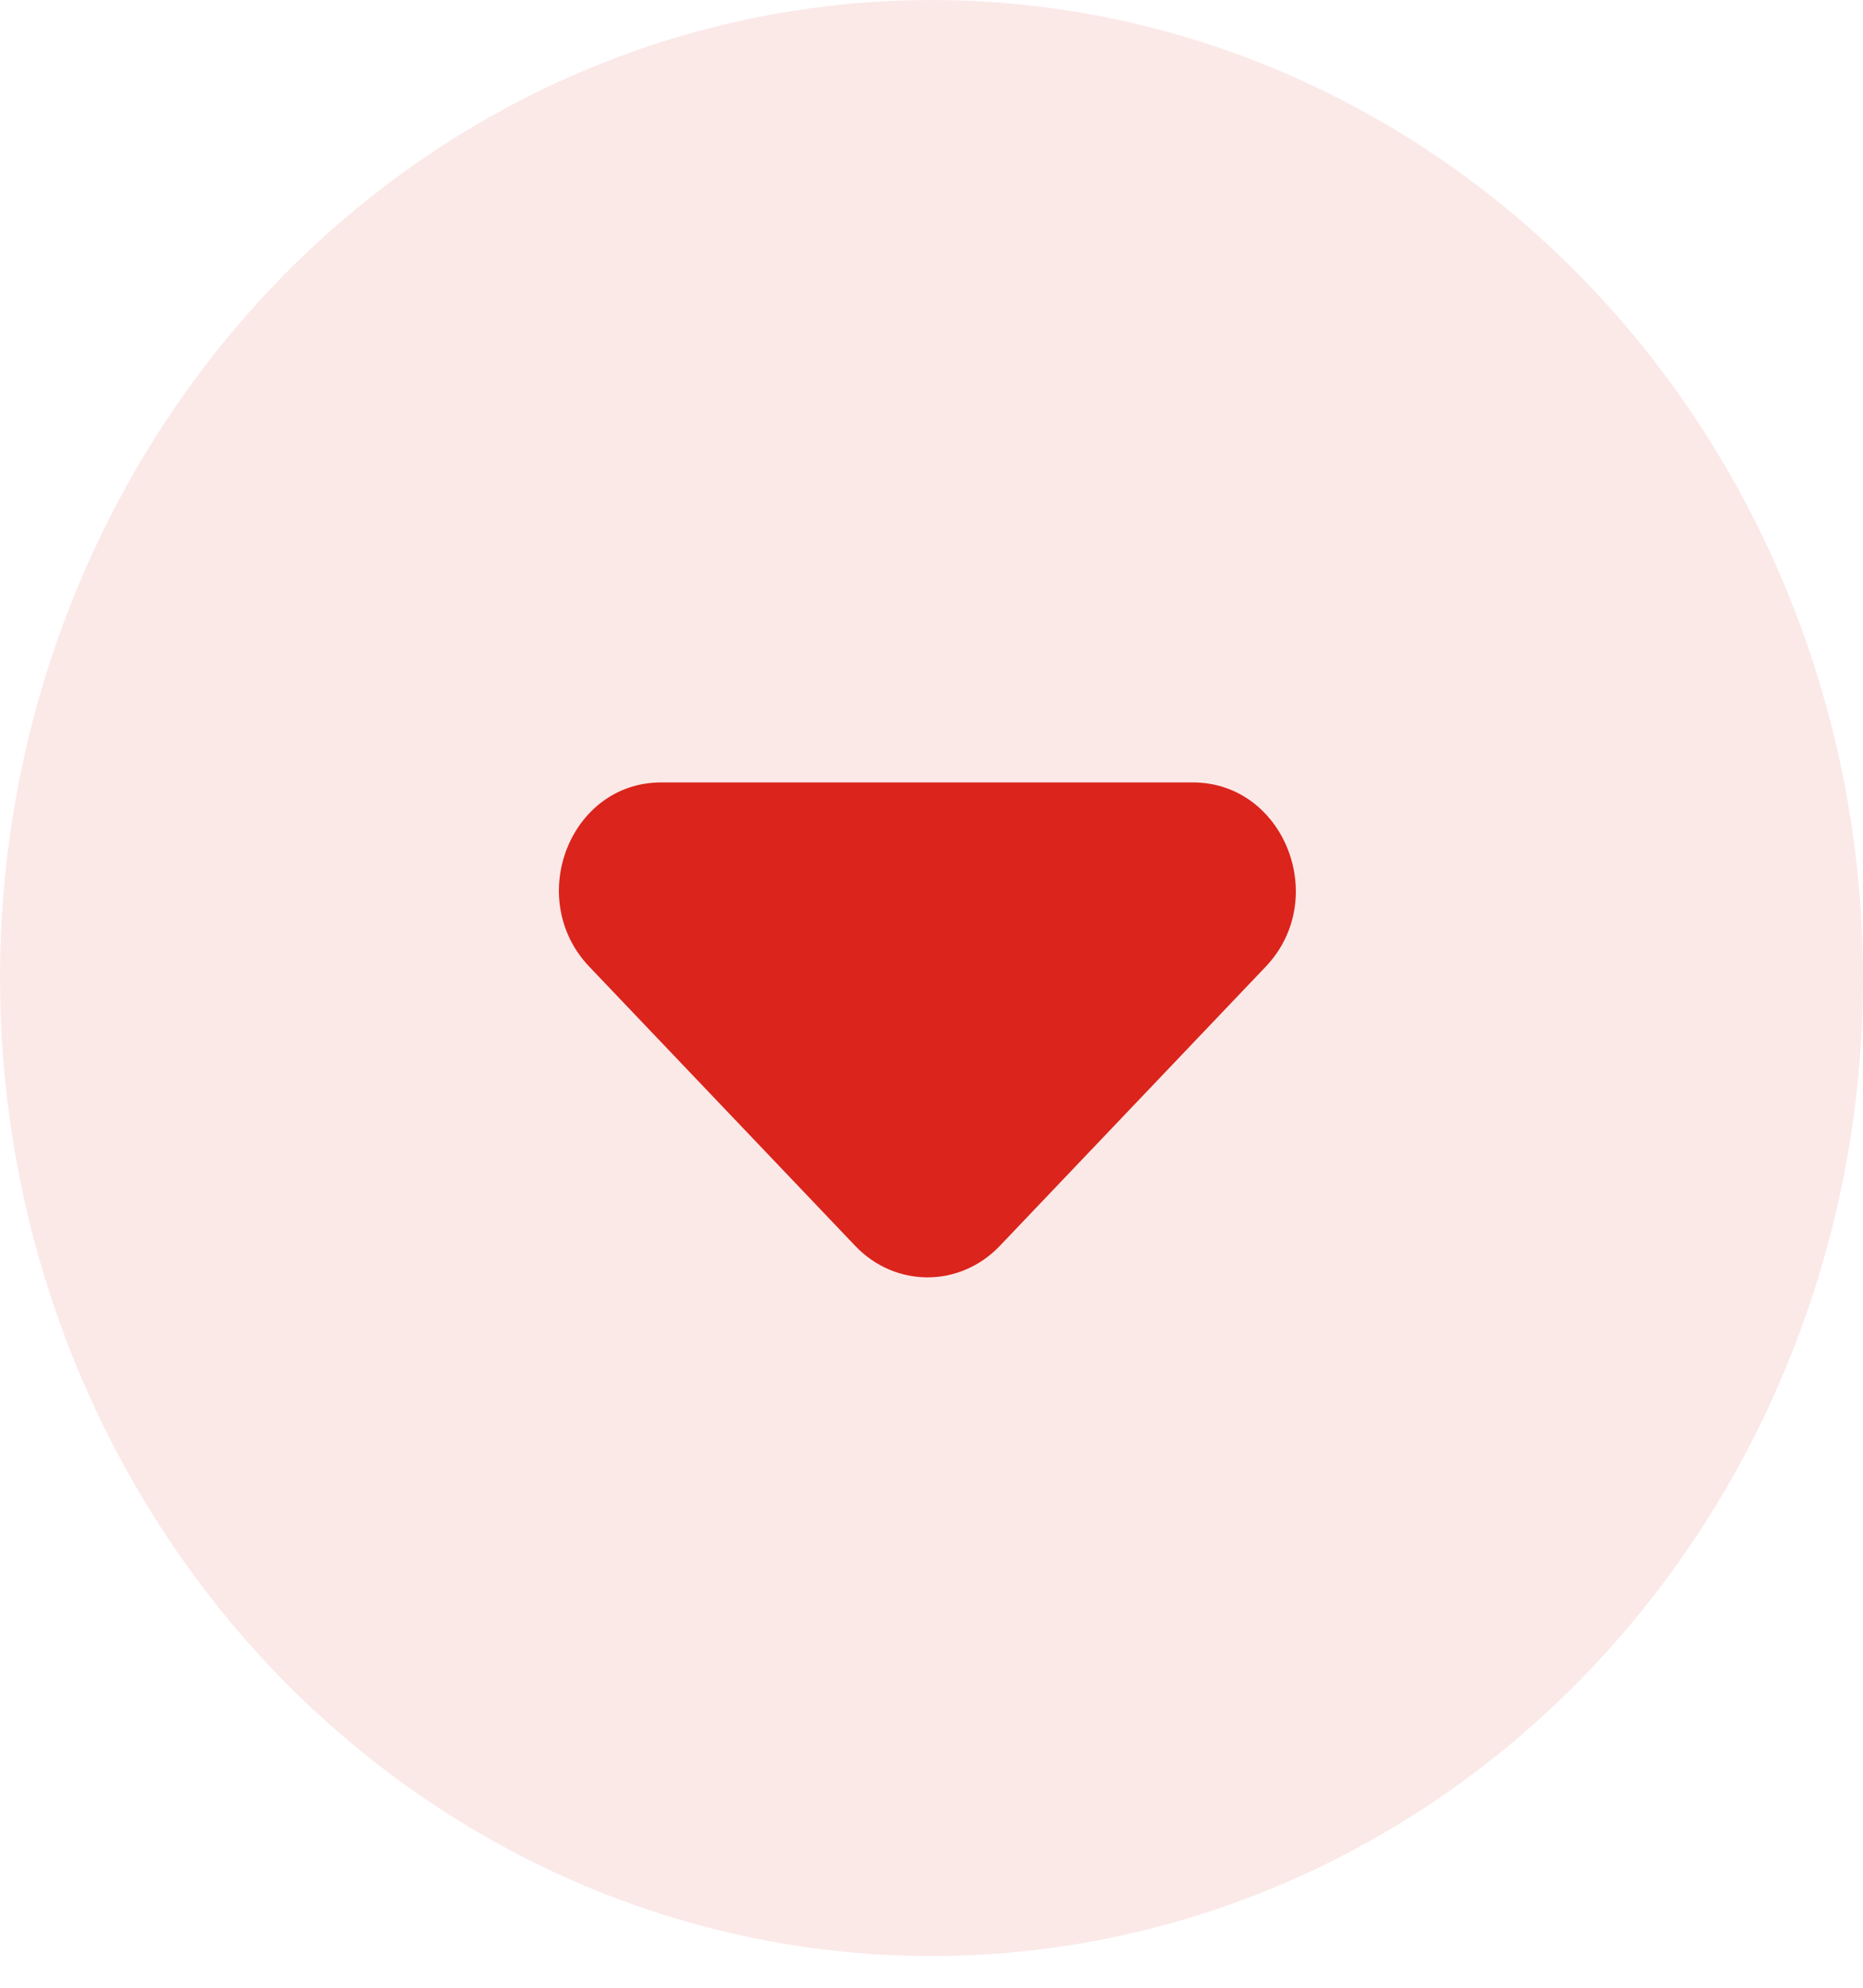
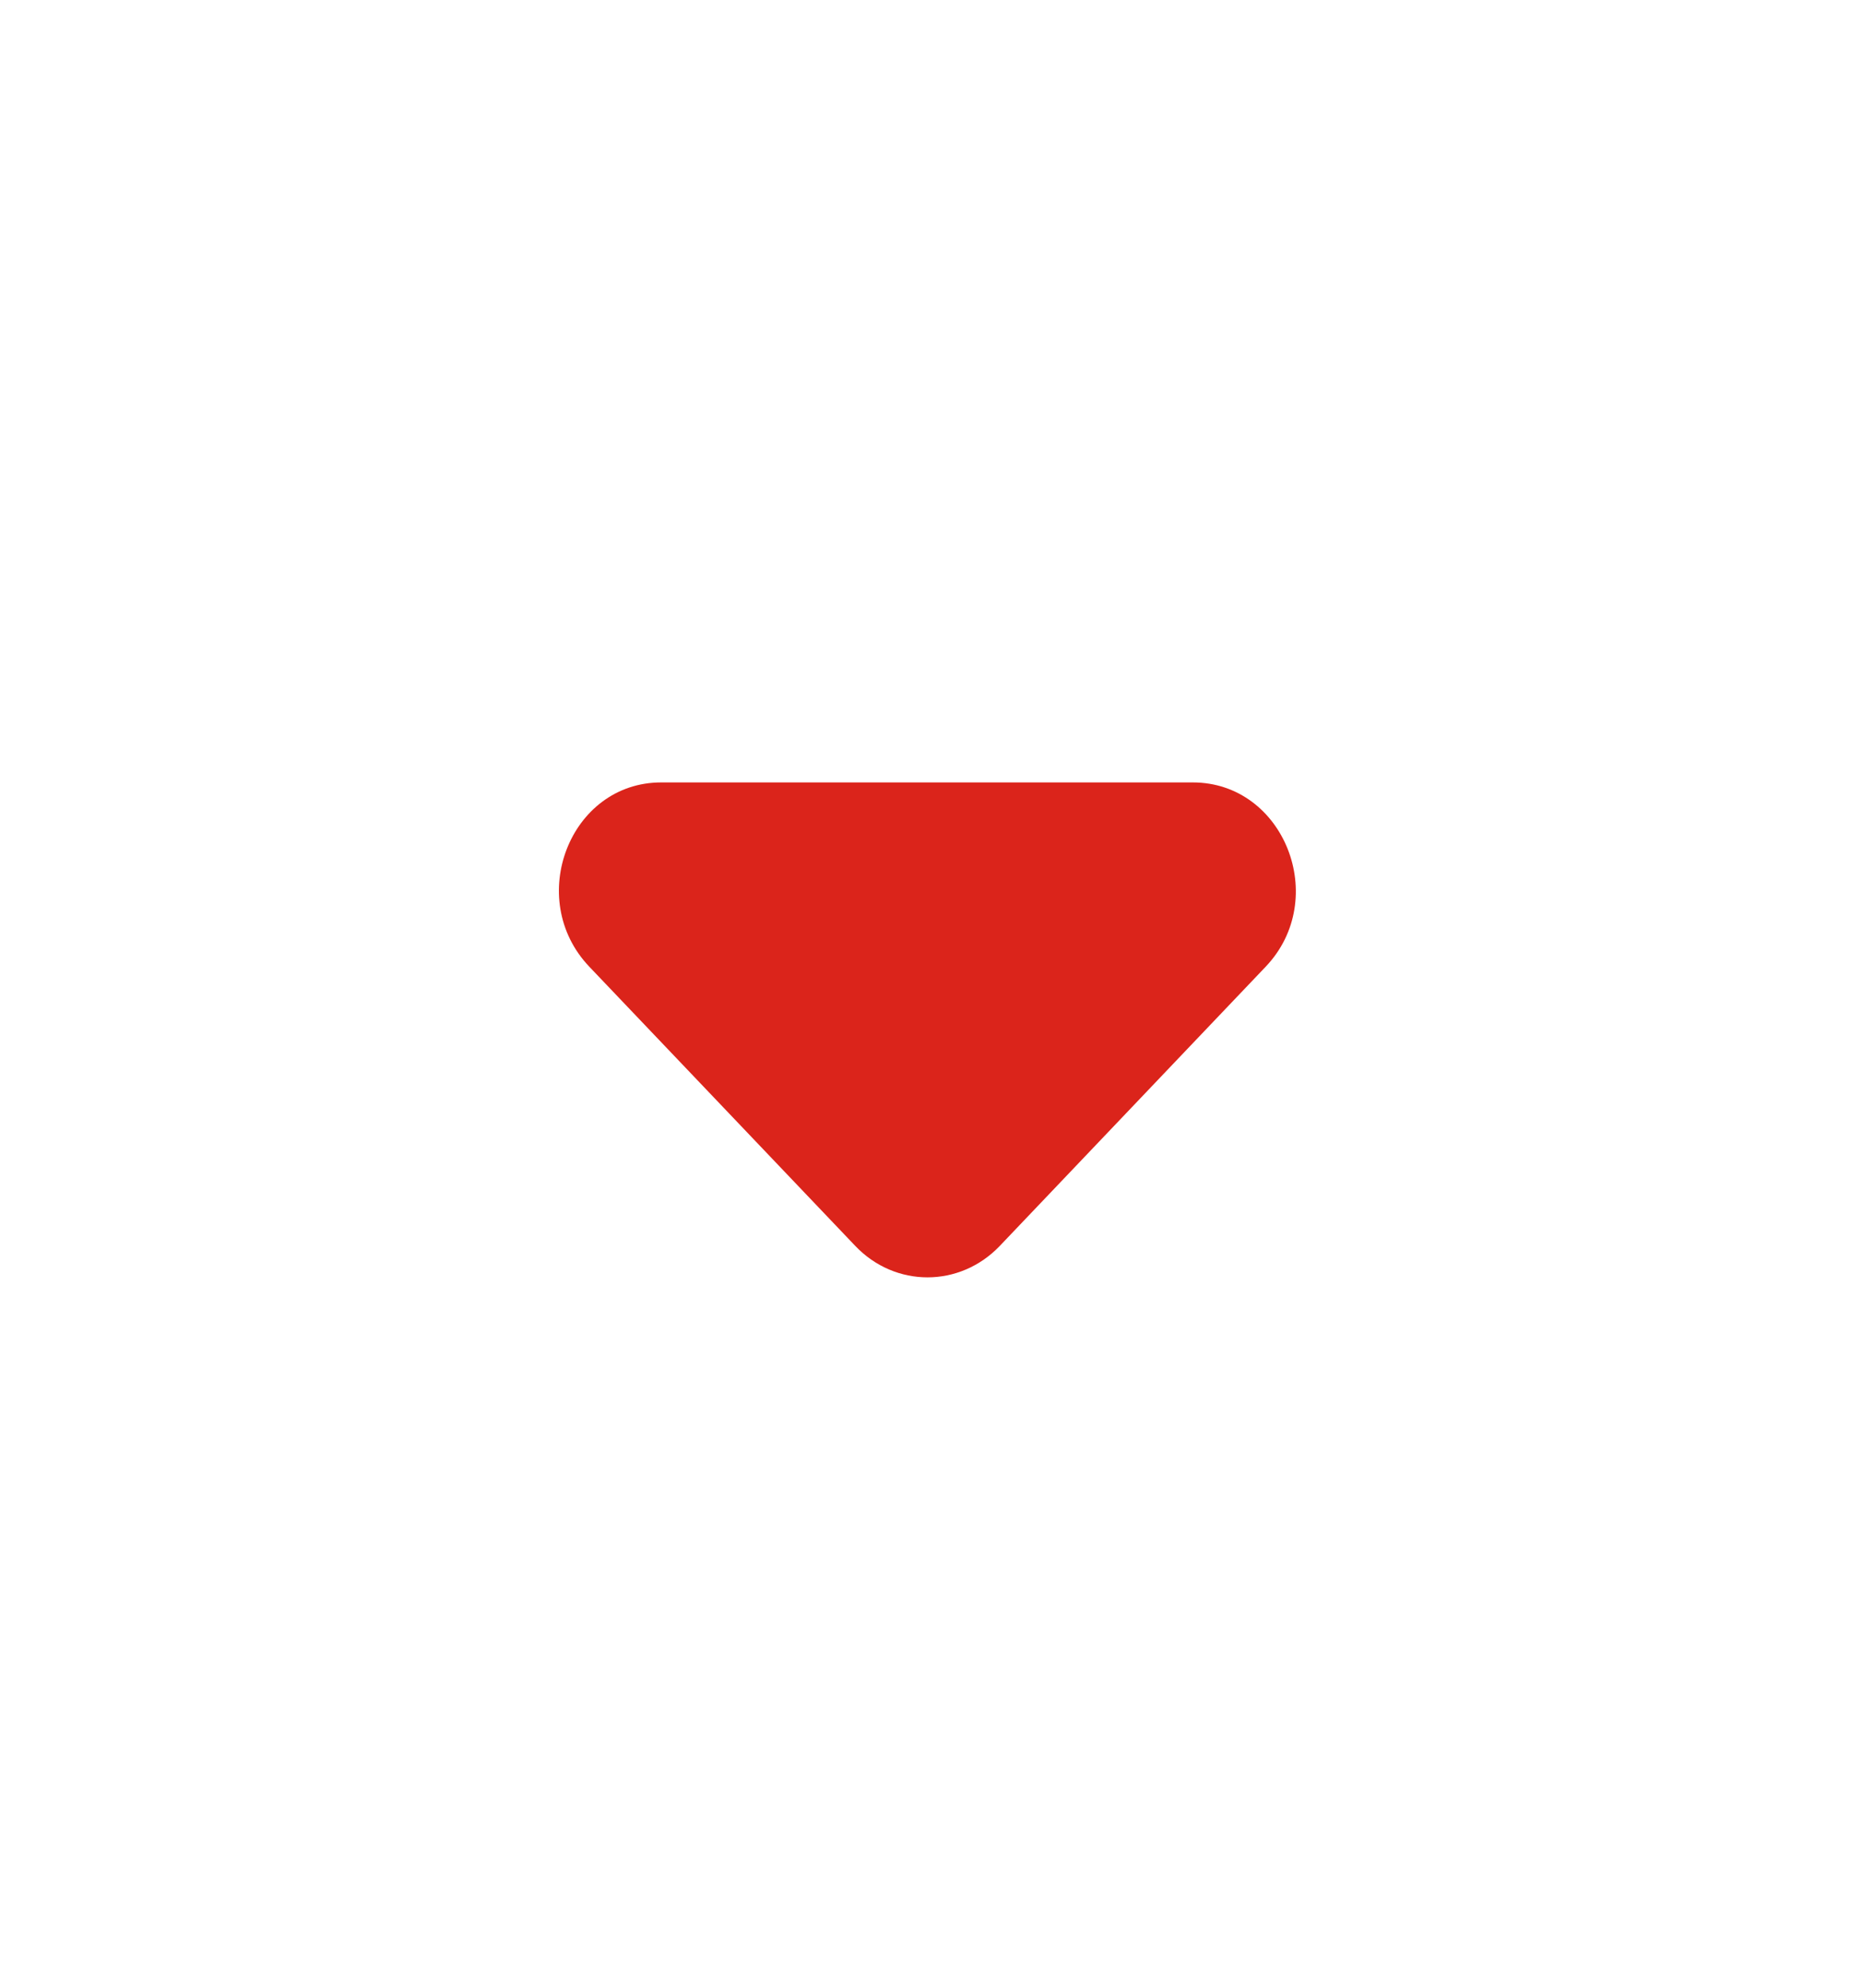
<svg xmlns="http://www.w3.org/2000/svg" width="30" height="32" viewBox="0 0 30 32" fill="none">
-   <ellipse opacity="0.1" cx="15" cy="15.745" rx="15" ry="15.745" fill="#DB241B" />
  <path d="M9.49 15.563L13.771 20.056C14.415 20.733 15.456 20.733 16.101 20.056L20.381 15.563C21.422 14.47 20.679 12.596 19.208 12.596H10.647C9.176 12.596 8.449 14.47 9.49 15.563Z" fill="#DB241B" />
</svg>